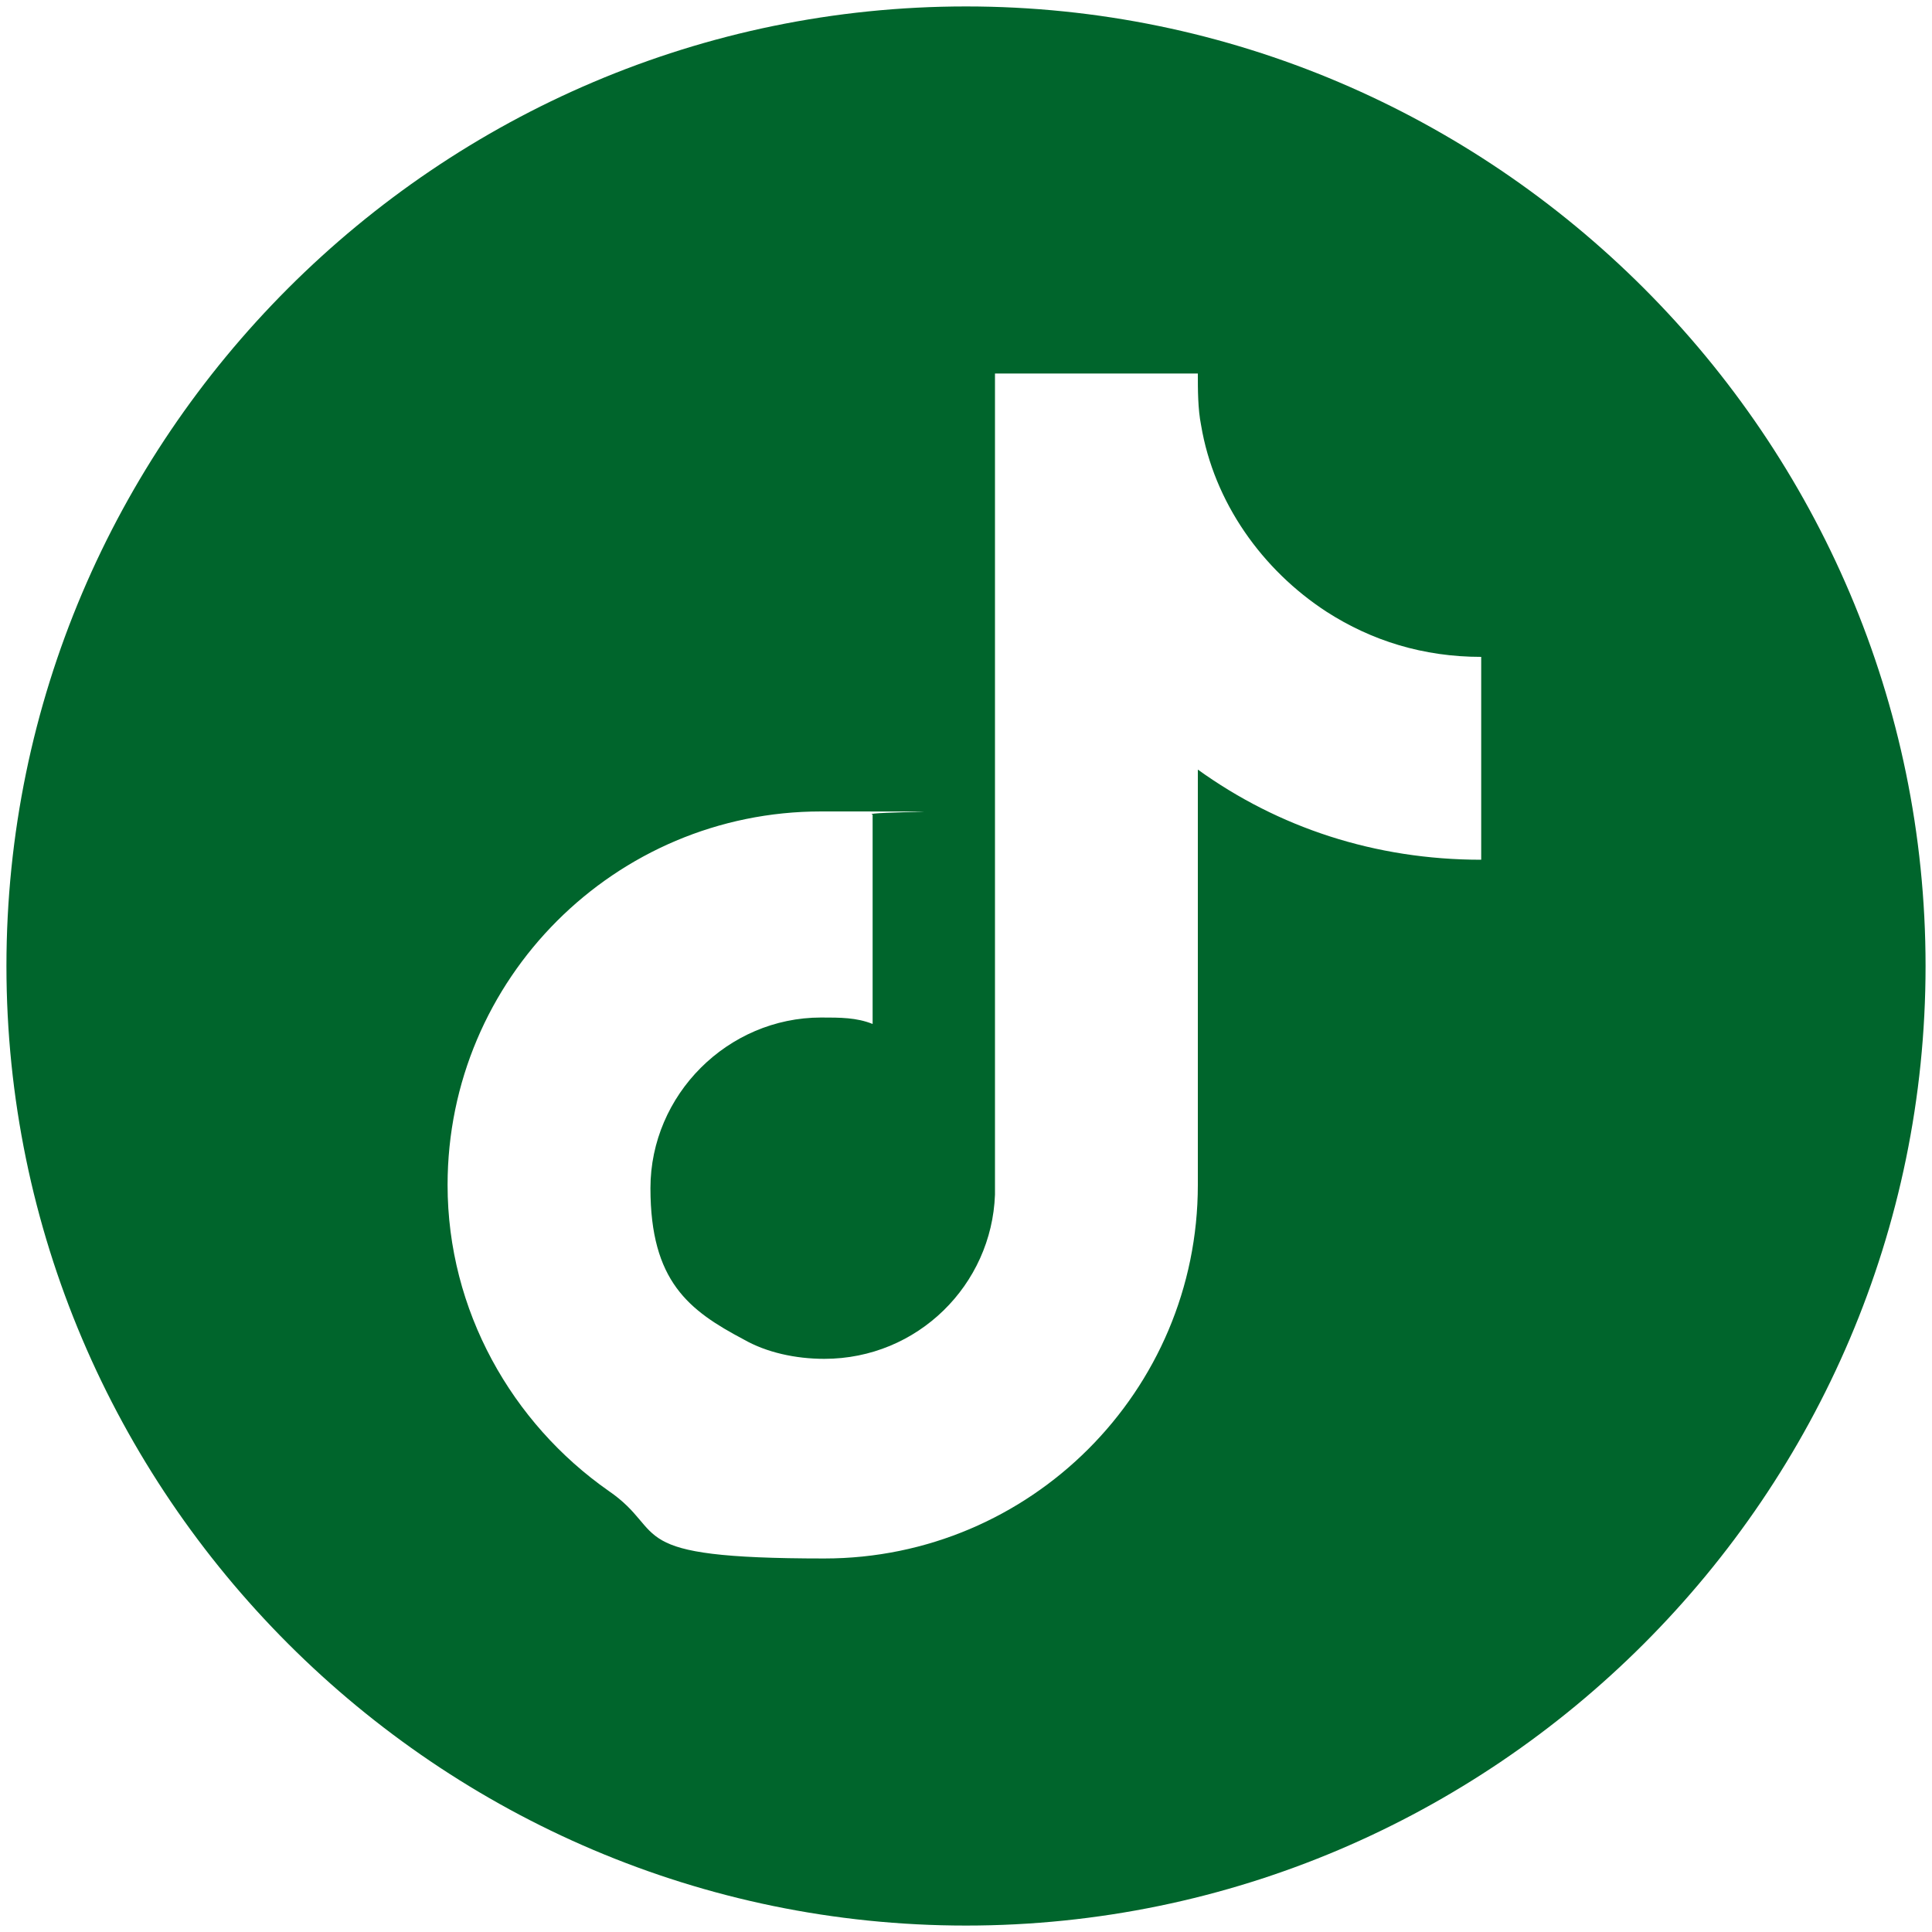
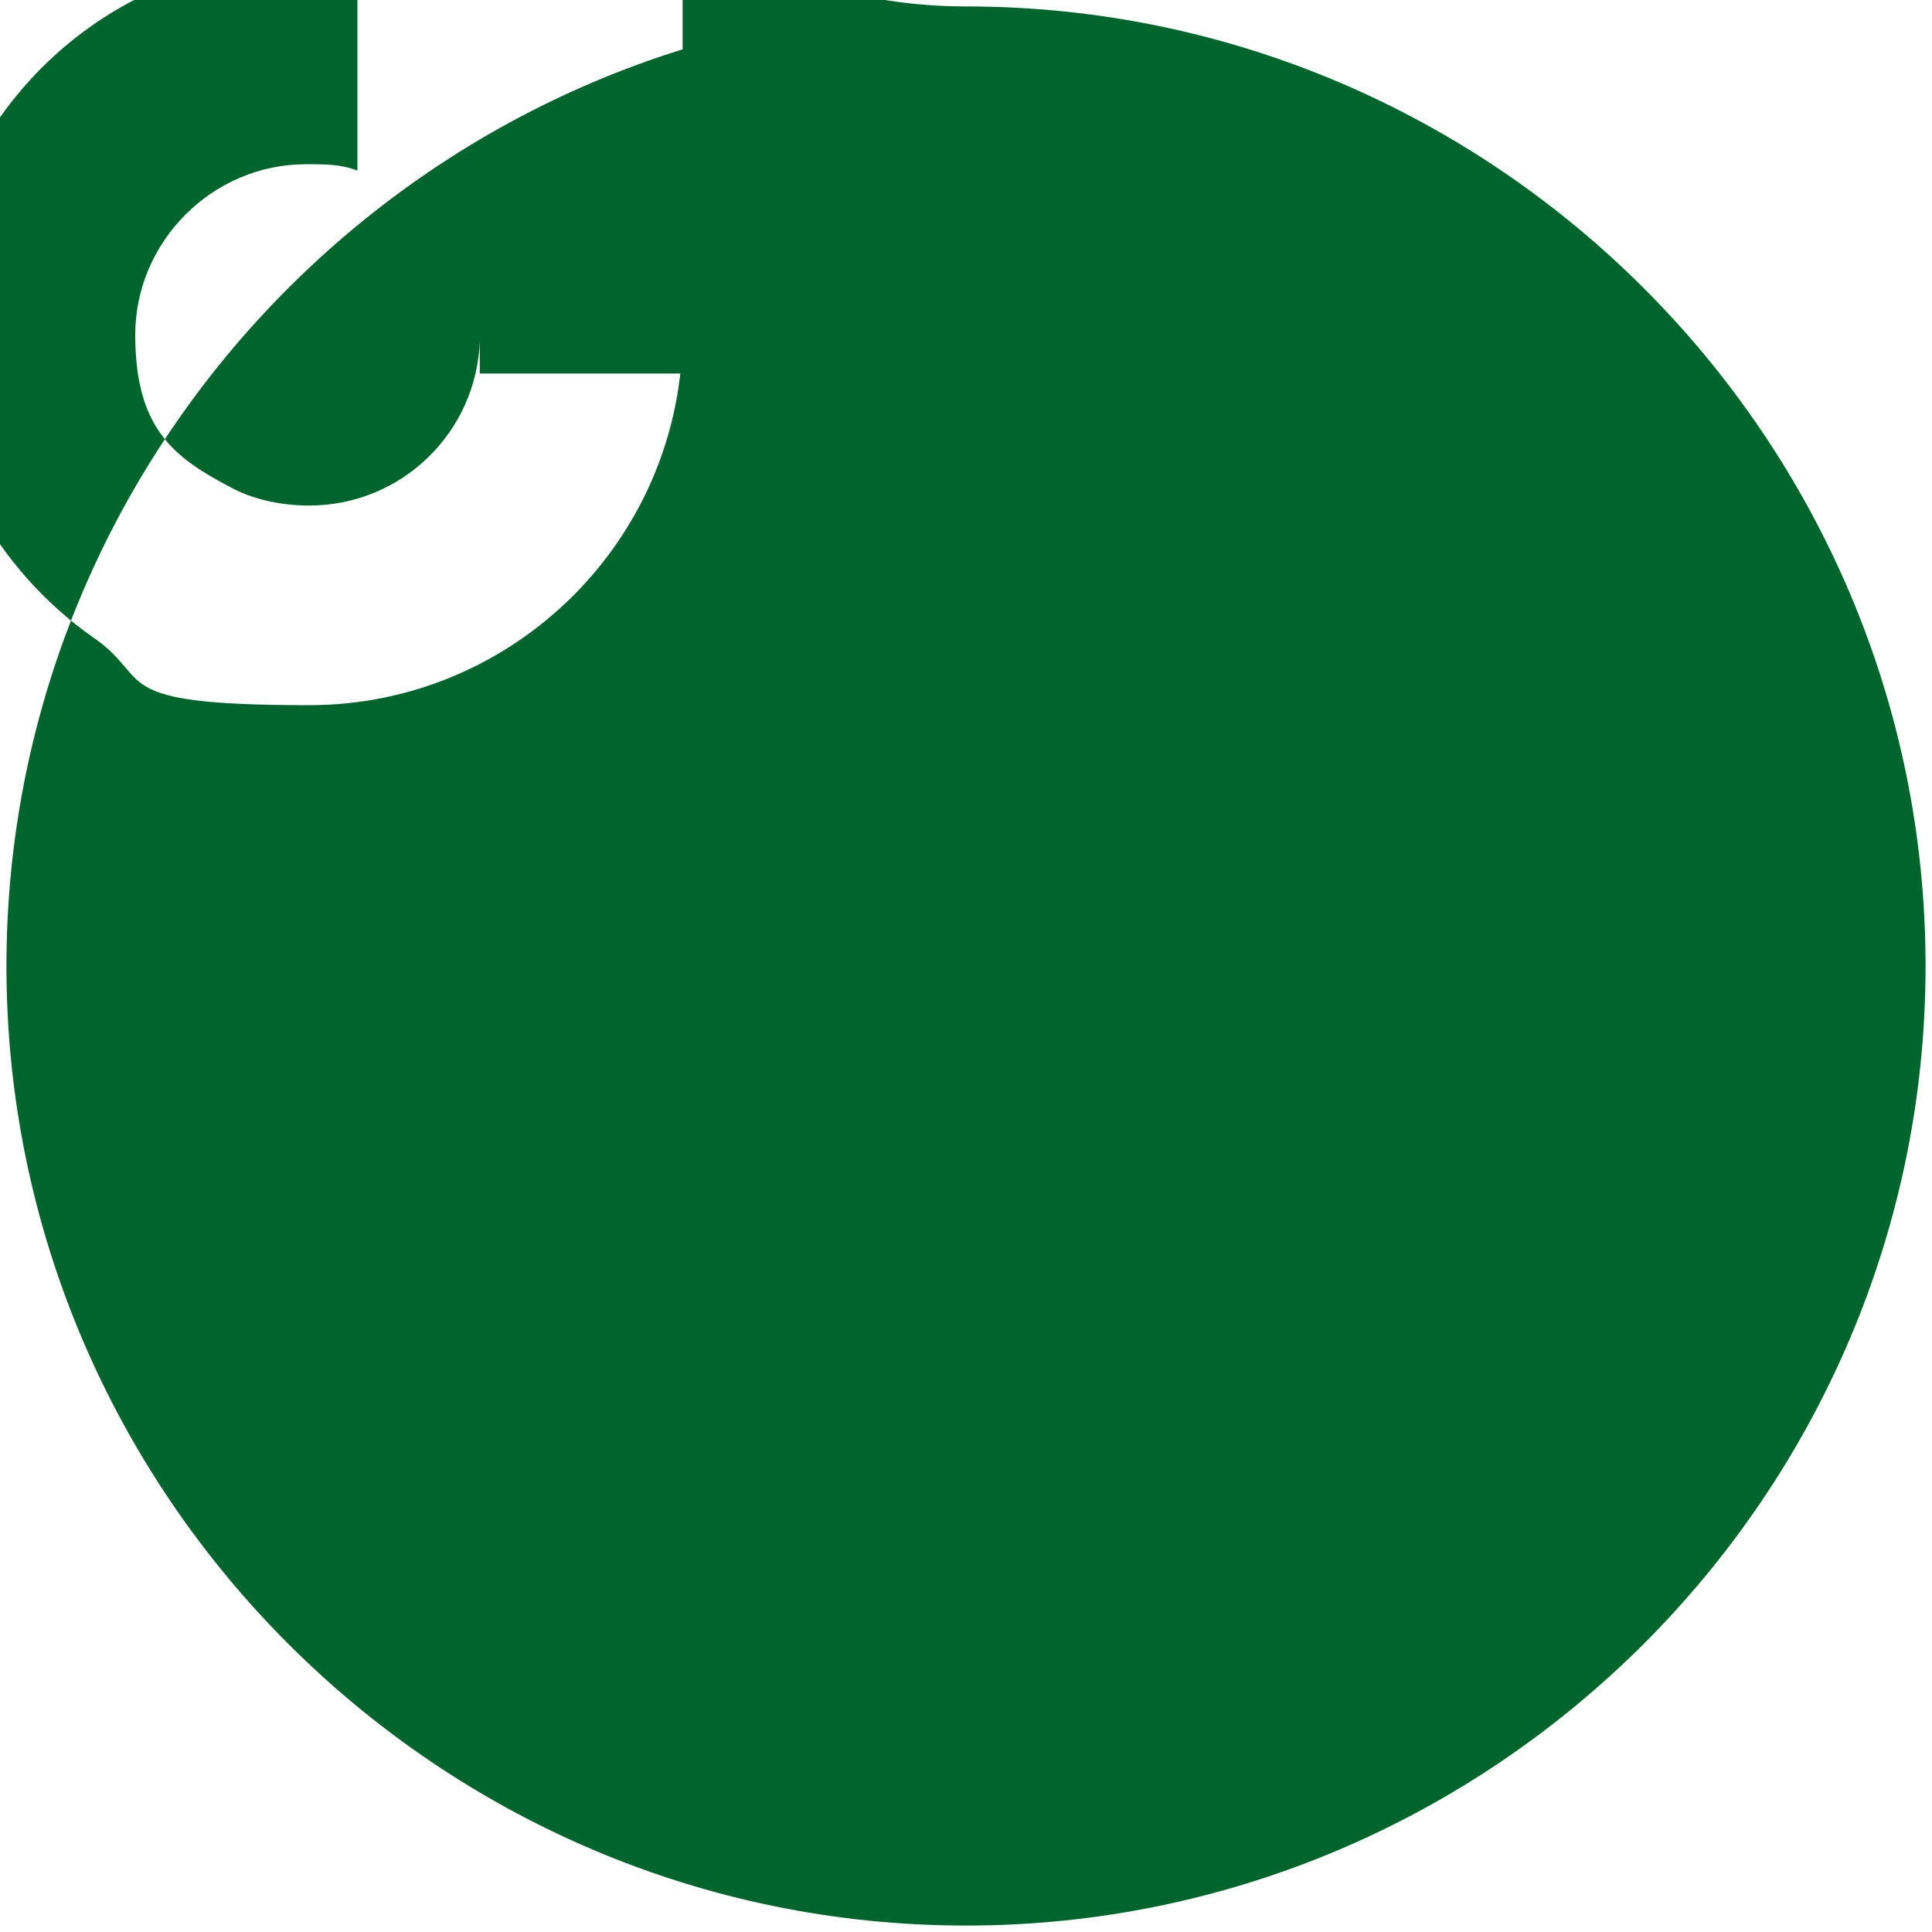
<svg xmlns="http://www.w3.org/2000/svg" version="1.1" viewBox="0 0 60 60" width="65535" height="65535">
  <defs>
    <style>
      .cls-1 {
        fill: none;
      }

      .cls-2 {
        fill: #00652c;
      }
    </style>
  </defs>
  <g>
    <g id="Ebene_1">
      <g id="Ebene_1-2" data-name="Ebene_1">
        <g id="Ebene_1-2">
          <g id="b">
-             <circle class="cls-1" cx="30" cy="30" r="30" />
-           </g>
+             </g>
        </g>
      </g>
-       <path class="cls-2" d="M30,.2C13.6.2.2,13.6.2,30s13.4,29.8,29.8,29.8,29.8-13.4,29.8-29.8S46.4.2,30,.2ZM46,26.7c-3.3,0-6.3-1-8.8-2.8v12.9c0,6.4-5.2,11.6-11.6,11.6s-4.8-.8-6.7-2.1c-3-2.1-5-5.6-5-9.5,0-6.4,5.2-11.6,11.6-11.6s1.1,0,1.6.1v6.5c-.5-.2-1-.2-1.6-.2-2.9,0-5.3,2.4-5.3,5.3s1.2,3.8,2.9,4.7c.7.4,1.6.6,2.5.6,2.9,0,5.2-2.3,5.3-5.1V11.6h6.3c0,.5,0,1.1.1,1.6.4,2.4,1.9,4.5,3.9,5.8,1.4.9,3,1.4,4.8,1.4v6.3Z" />
+       <path class="cls-2" d="M30,.2C13.6.2.2,13.6.2,30s13.4,29.8,29.8,29.8,29.8-13.4,29.8-29.8S46.4.2,30,.2Zc-3.3,0-6.3-1-8.8-2.8v12.9c0,6.4-5.2,11.6-11.6,11.6s-4.8-.8-6.7-2.1c-3-2.1-5-5.6-5-9.5,0-6.4,5.2-11.6,11.6-11.6s1.1,0,1.6.1v6.5c-.5-.2-1-.2-1.6-.2-2.9,0-5.3,2.4-5.3,5.3s1.2,3.8,2.9,4.7c.7.4,1.6.6,2.5.6,2.9,0,5.2-2.3,5.3-5.1V11.6h6.3c0,.5,0,1.1.1,1.6.4,2.4,1.9,4.5,3.9,5.8,1.4.9,3,1.4,4.8,1.4v6.3Z" />
    </g>
  </g>
</svg>